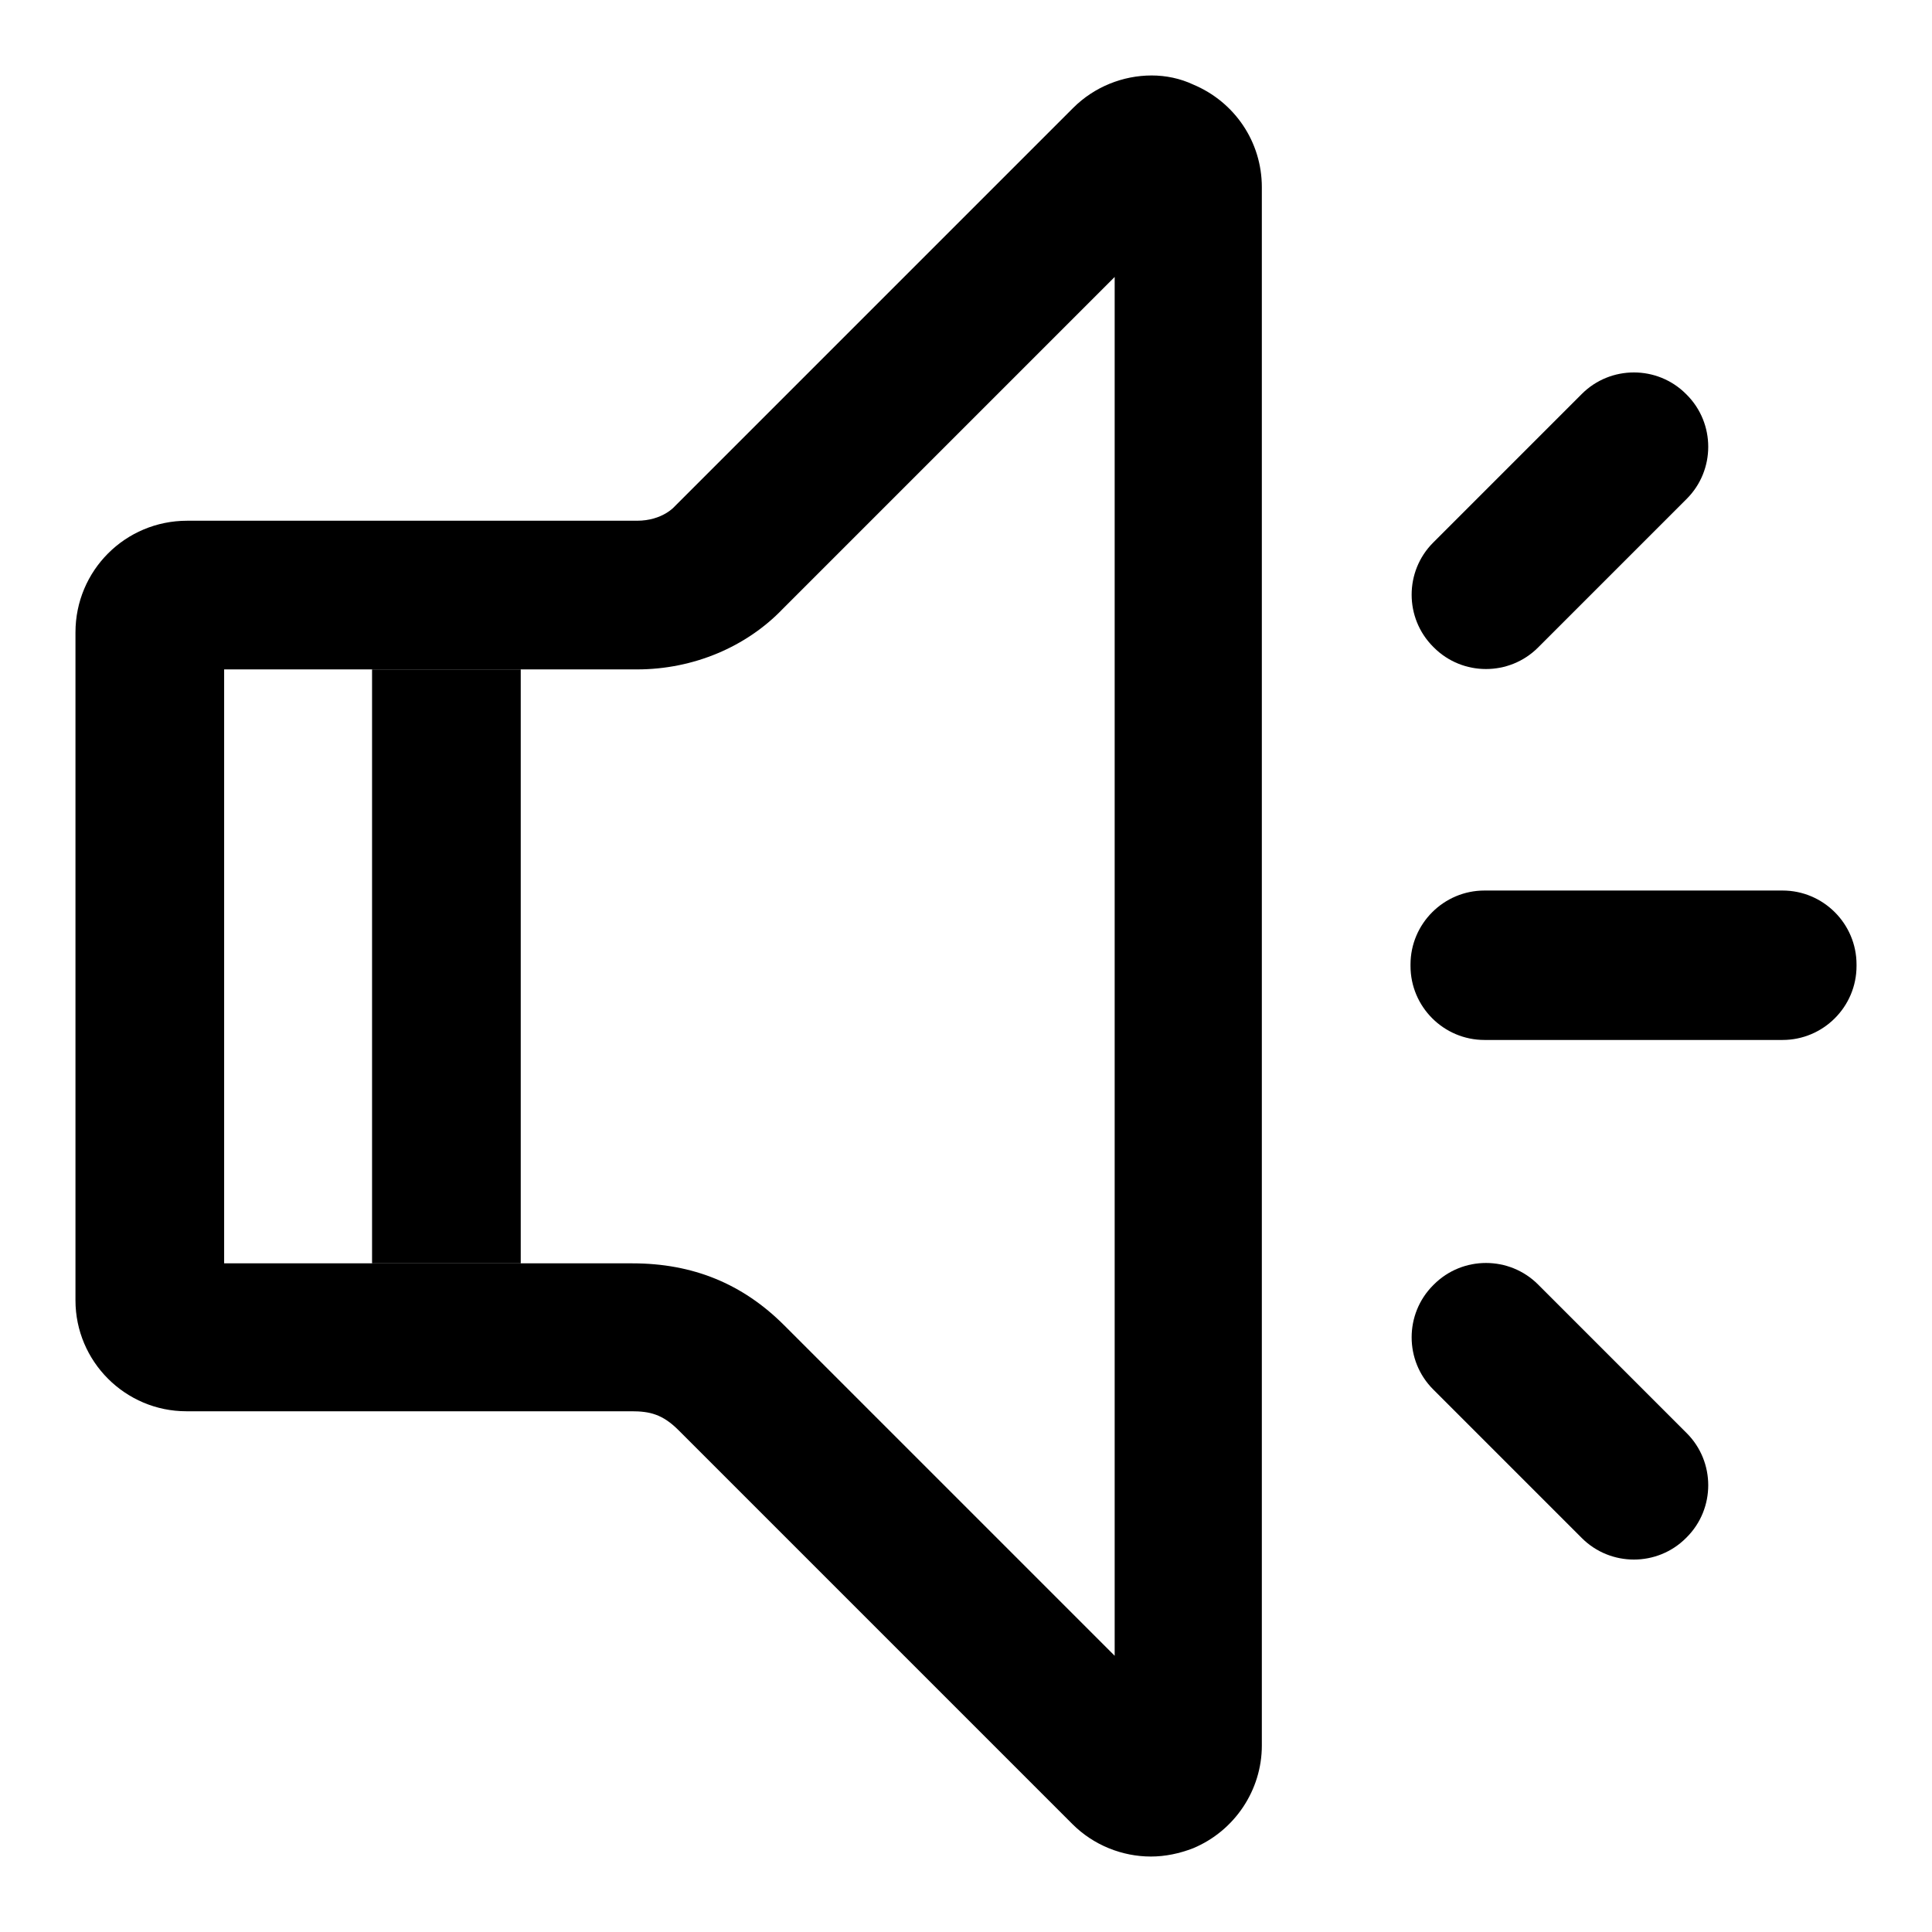
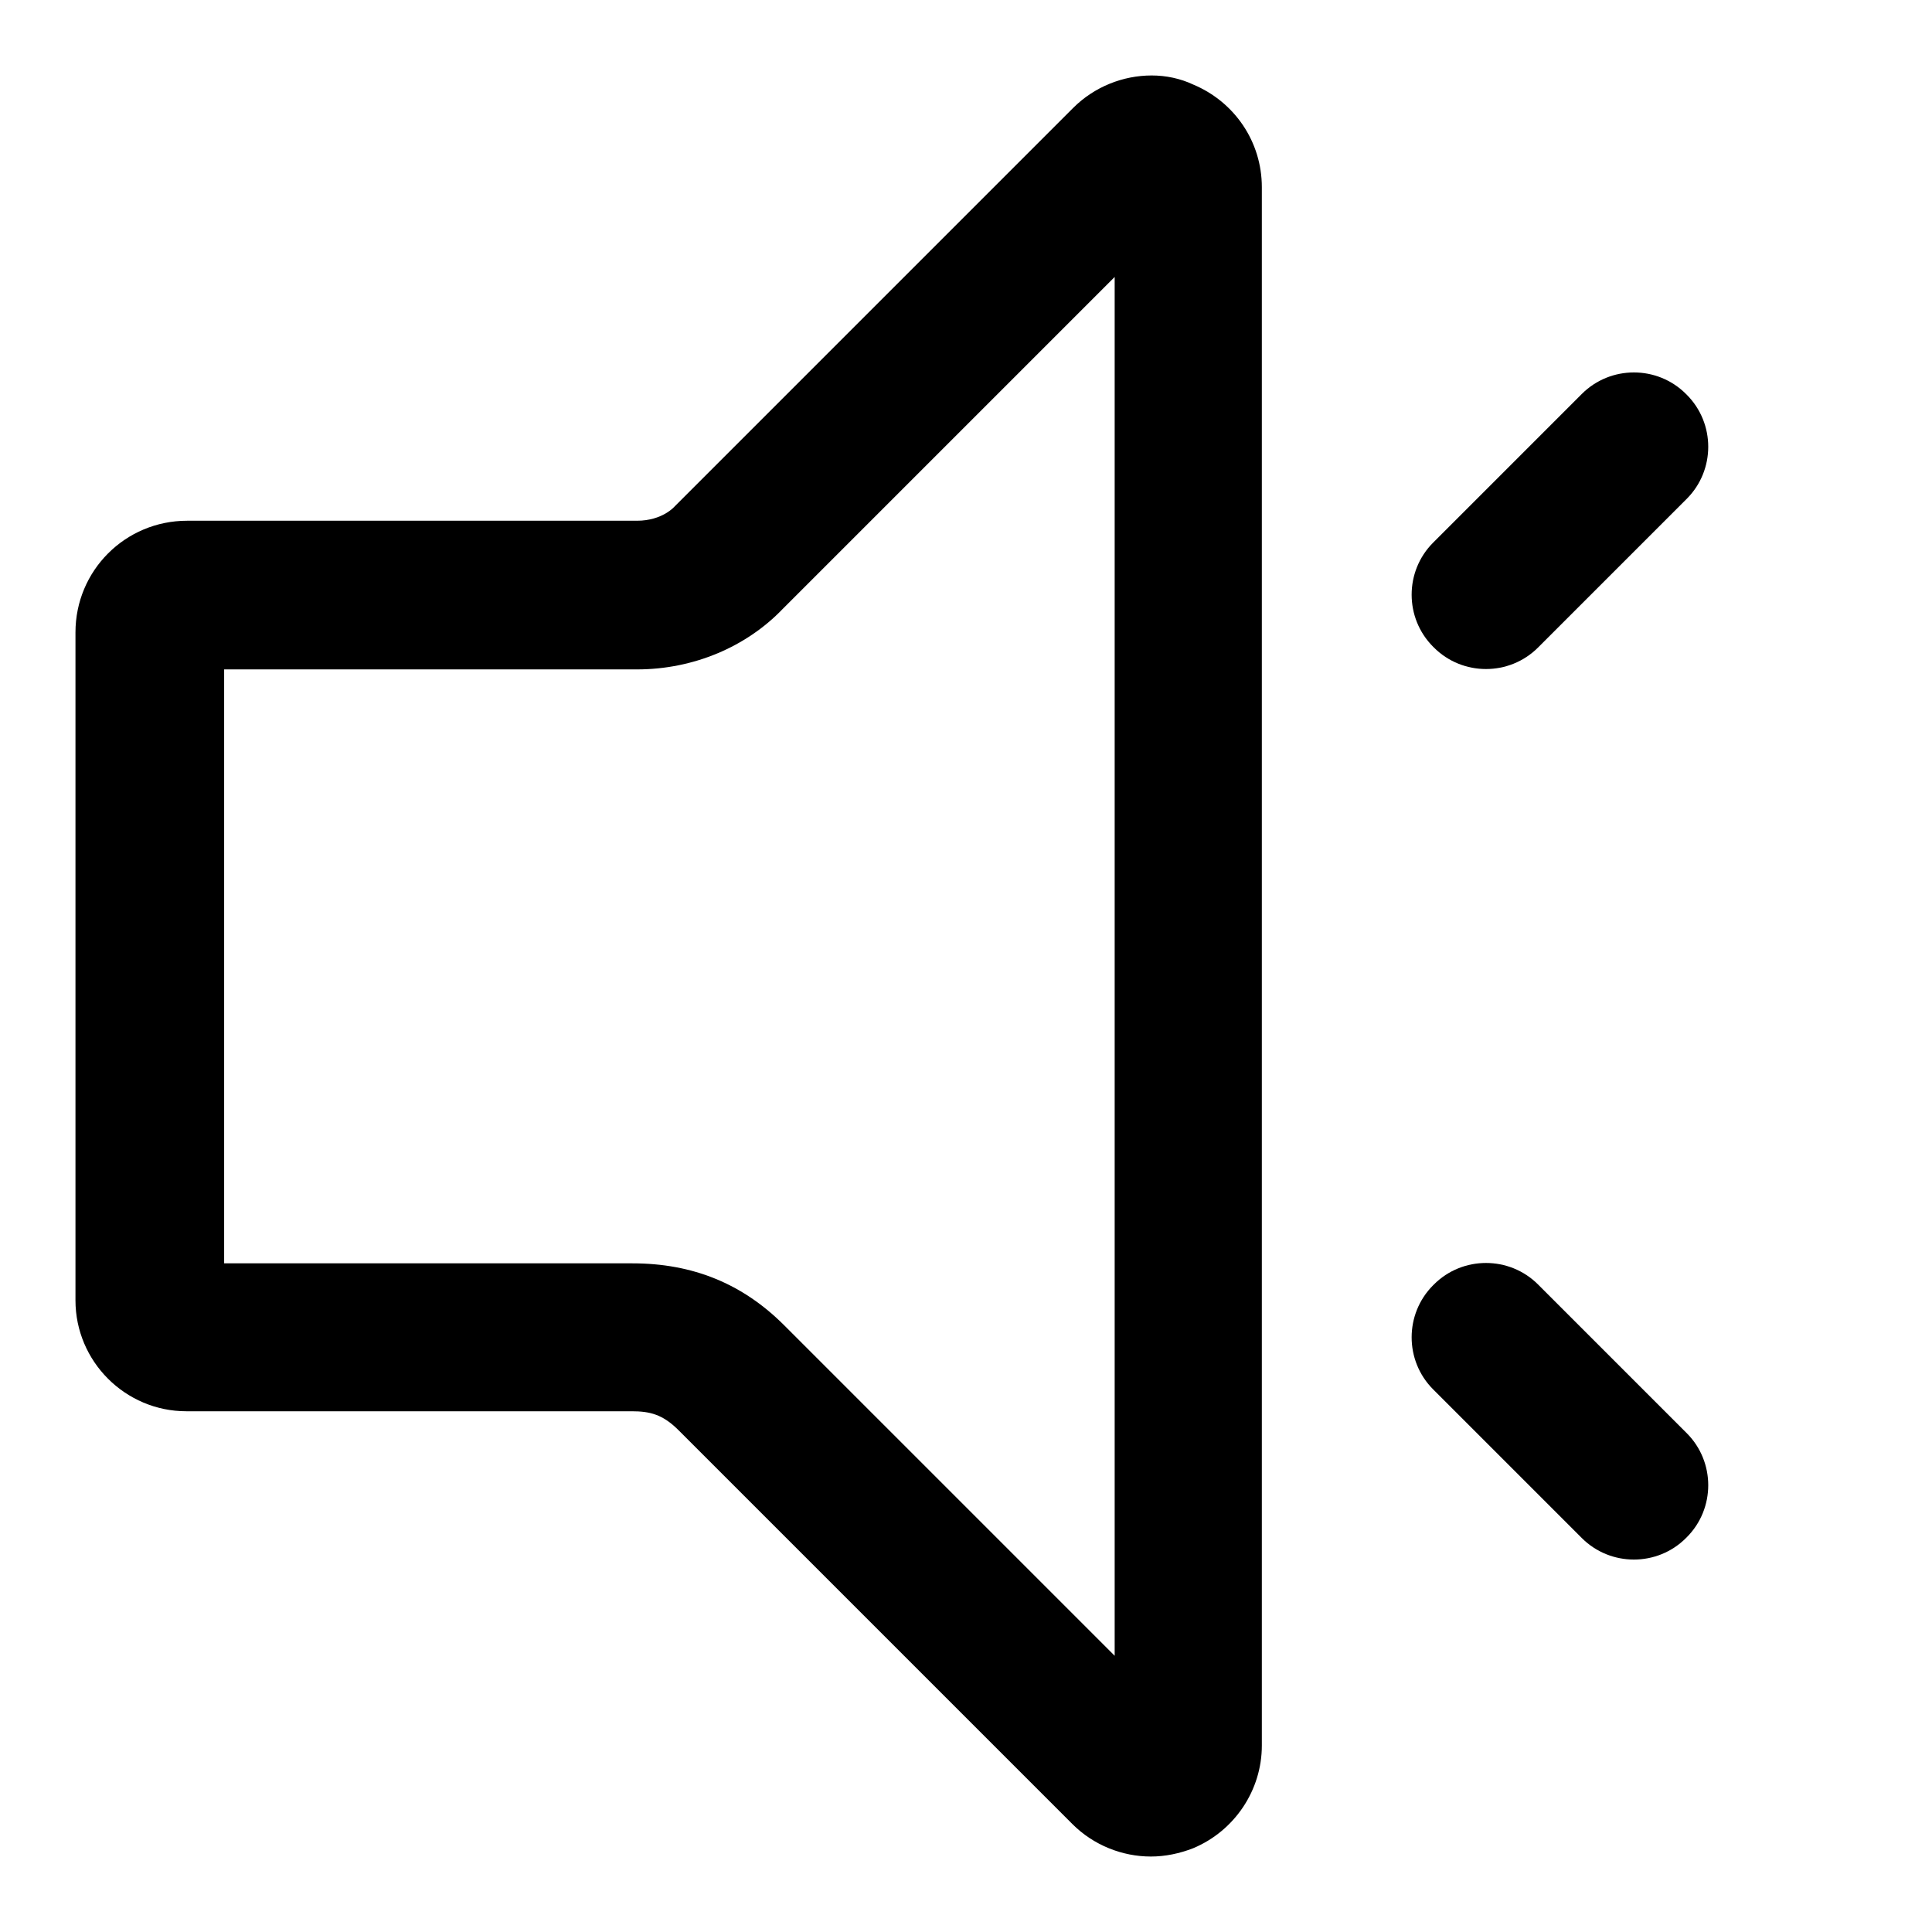
<svg xmlns="http://www.w3.org/2000/svg" version="1.1" x="0px" y="0px" viewBox="0 0 256 256" enable-background="new 0 0 256 256" xml:space="preserve">
  <g>
    <g>
      <path fill="#000000" d="M147.7,36.7v182.7c-14.4-14.4-42.3-42.3-43.8-43.8c-5.5-5.5-12.1-8.2-20.1-8.2H29.7V88.7c13.6,0,51.1,0,54.7,0c7.5,0,14.5-3,19.3-8L147.7,36.7 M152.6,10c-3.8,0-7.6,1.5-10.4,4.3L89.4,67.1c0,0-1.6,1.9-5,1.9c-4.5,0-59.6,0-59.6,0C16.6,69,10,75.6,10,83.8v88.5c0,8.1,6.6,14.7,14.7,14.7c0,0,56.6,0,59,0c2.4,0,4.1,0.4,6.2,2.5c2.1,2.1,52.2,52.2,52.2,52.2c2.8,2.8,6.6,4.3,10.4,4.3c1.9,0,3.8-0.4,5.6-1.1c5.5-2.3,9.1-7.7,9.1-13.6V24.8c0-6-3.6-11.3-9.1-13.6C156.4,10.4,154.5,10,152.6,10L152.6,10z" />
-       <path fill="#000000" d="M49.3,88.7H69v78.7H49.3V88.7z" />
-       <path fill="#000000" d="M246,128c0,5.4-4.4,9.8-9.8,9.8h-39.5c-5.4,0-9.8-4.4-9.8-9.8v-0.2c0-5.4,4.4-9.8,9.8-9.8h39.5c5.4,0,9.8,4.4,9.8,9.8V128z" />
      <path fill="#000000" d="M223.5,52.3c3.8,3.8,3.8,10,0,13.8l-19.7,19.7c-3.8,3.8-10,3.8-13.8,0l-0.1-0.1c-3.8-3.8-3.8-10,0-13.8l19.7-19.7c3.8-3.8,10-3.8,13.8,0L223.5,52.3z" />
      <path fill="#000000" d="M223.5,203.7c3.8-3.8,3.8-10,0-13.8l-19.7-19.7c-3.8-3.8-10-3.8-13.8,0l-0.1,0.1c-3.8,3.8-3.8,10,0,13.8l19.7,19.7c3.8,3.8,10,3.8,13.8,0L223.5,203.7z" />
    </g>
  </g>
</svg>